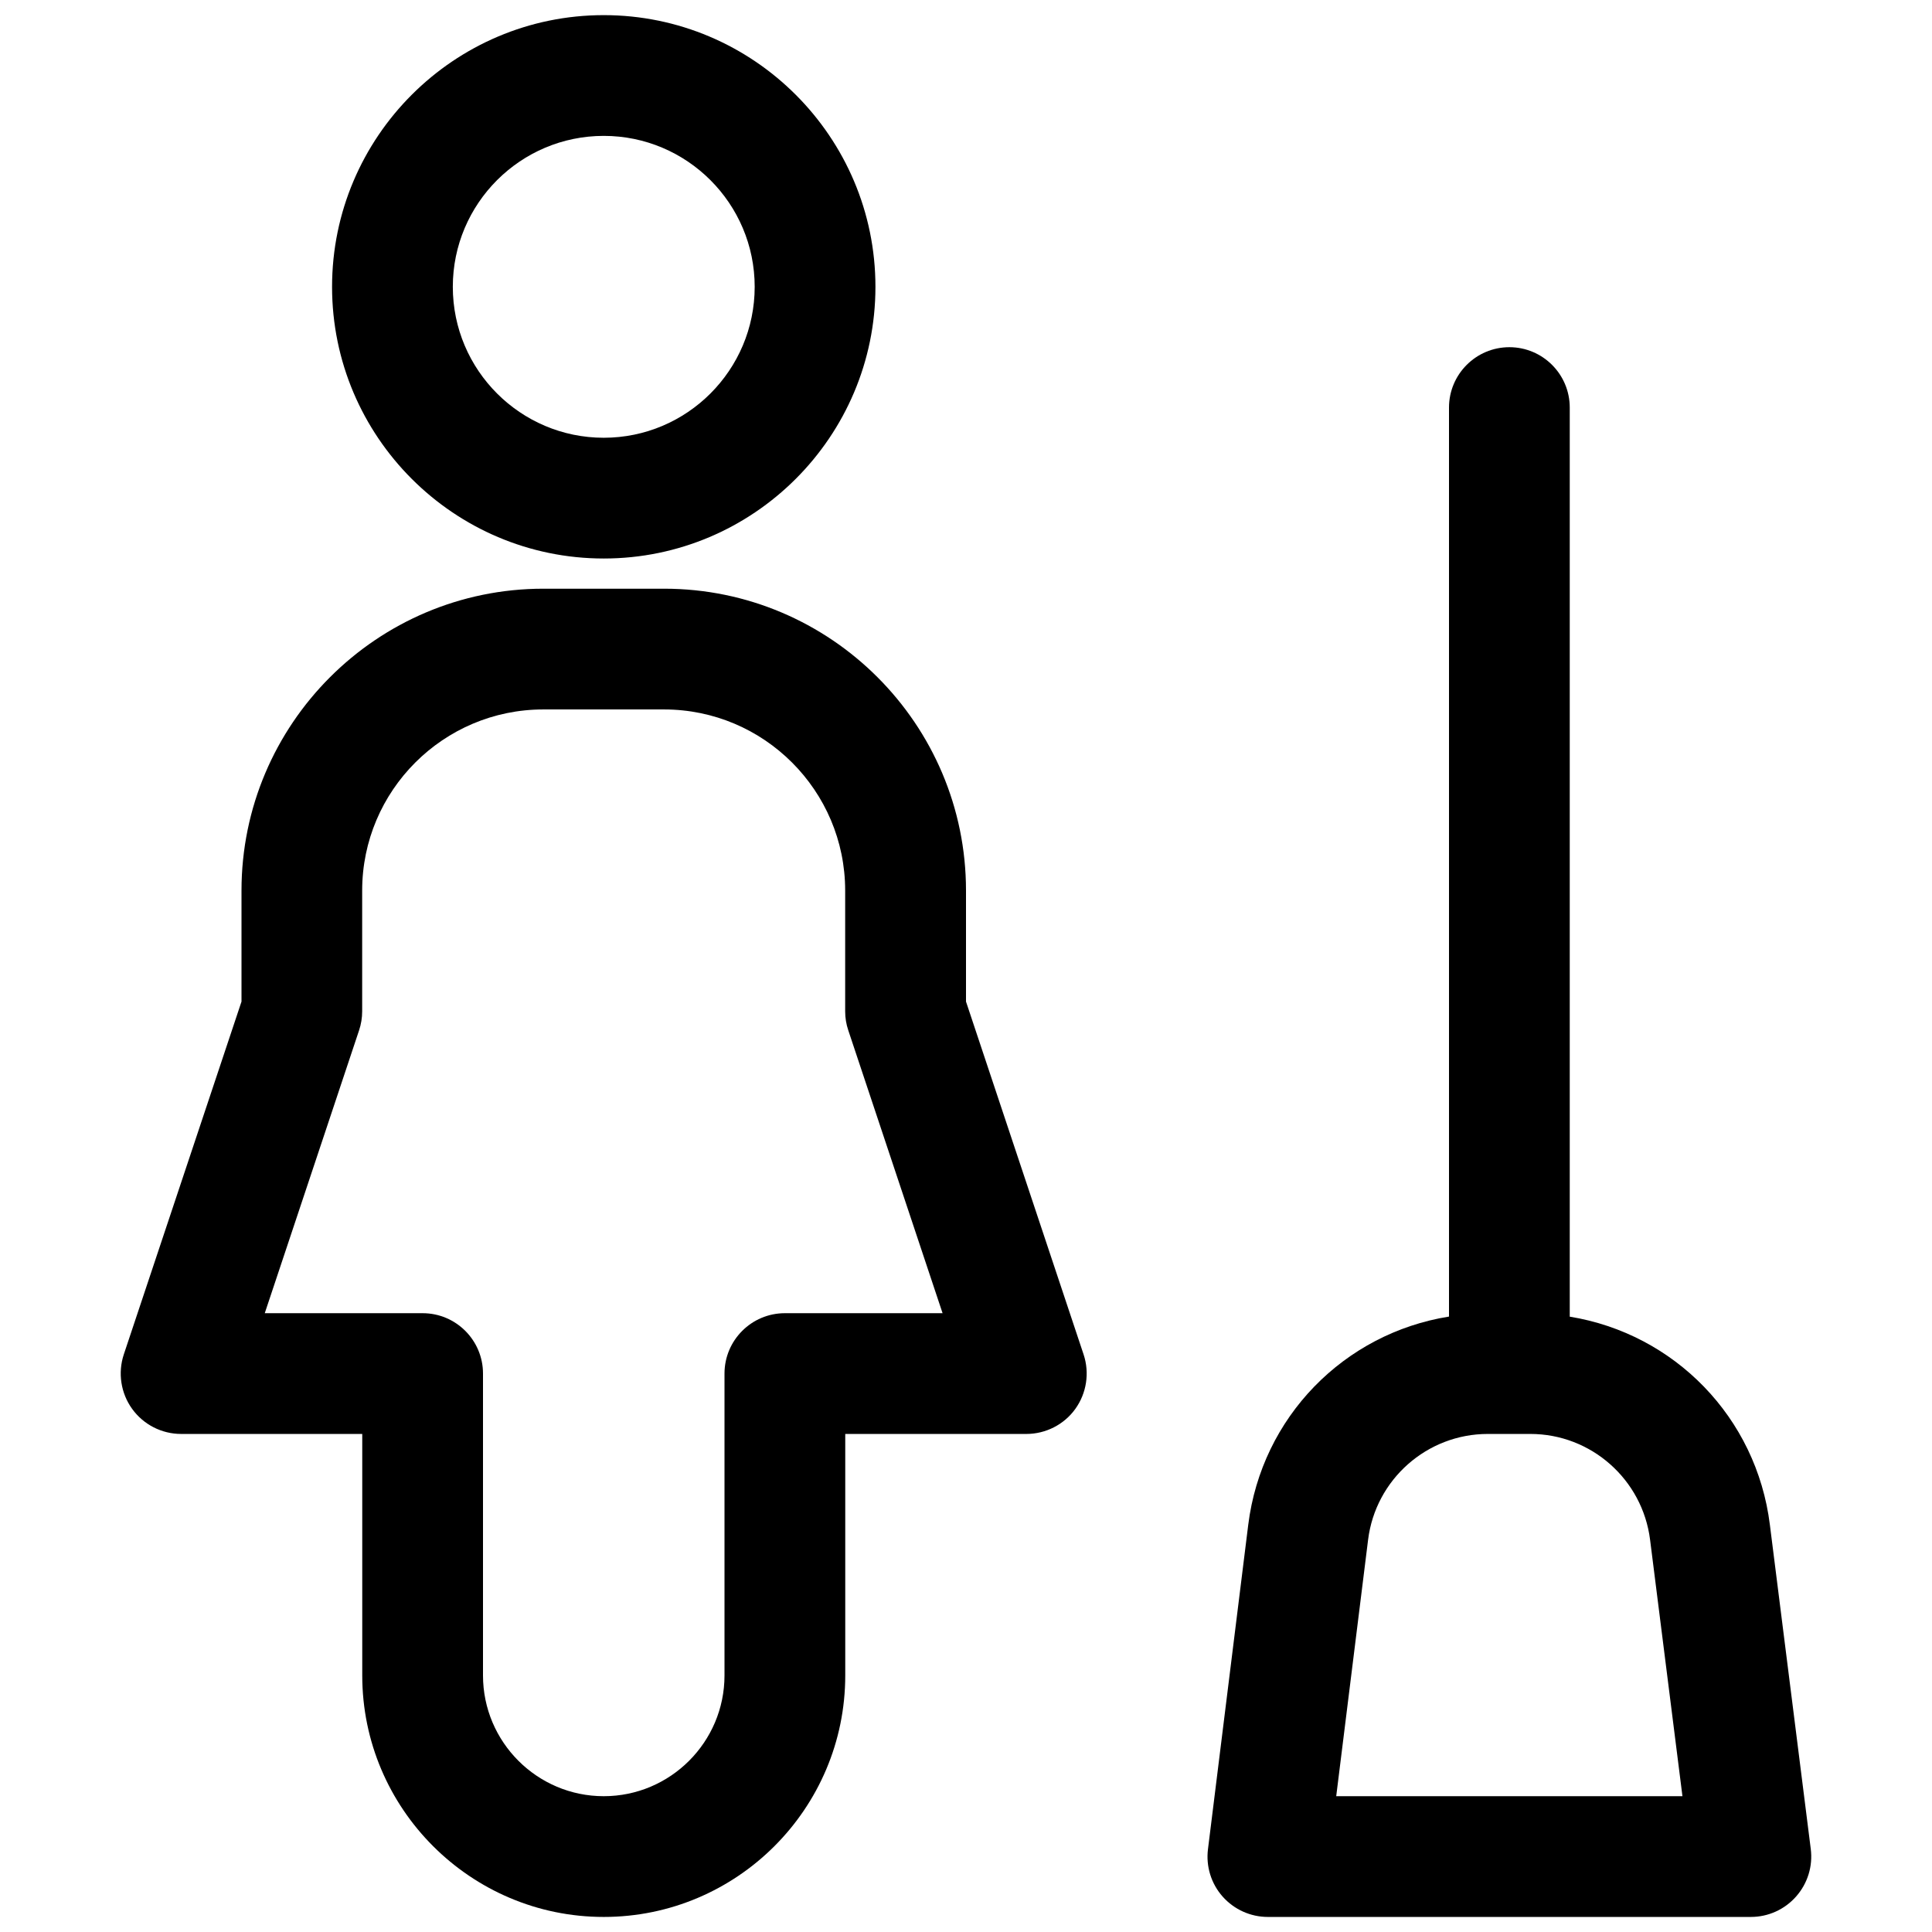
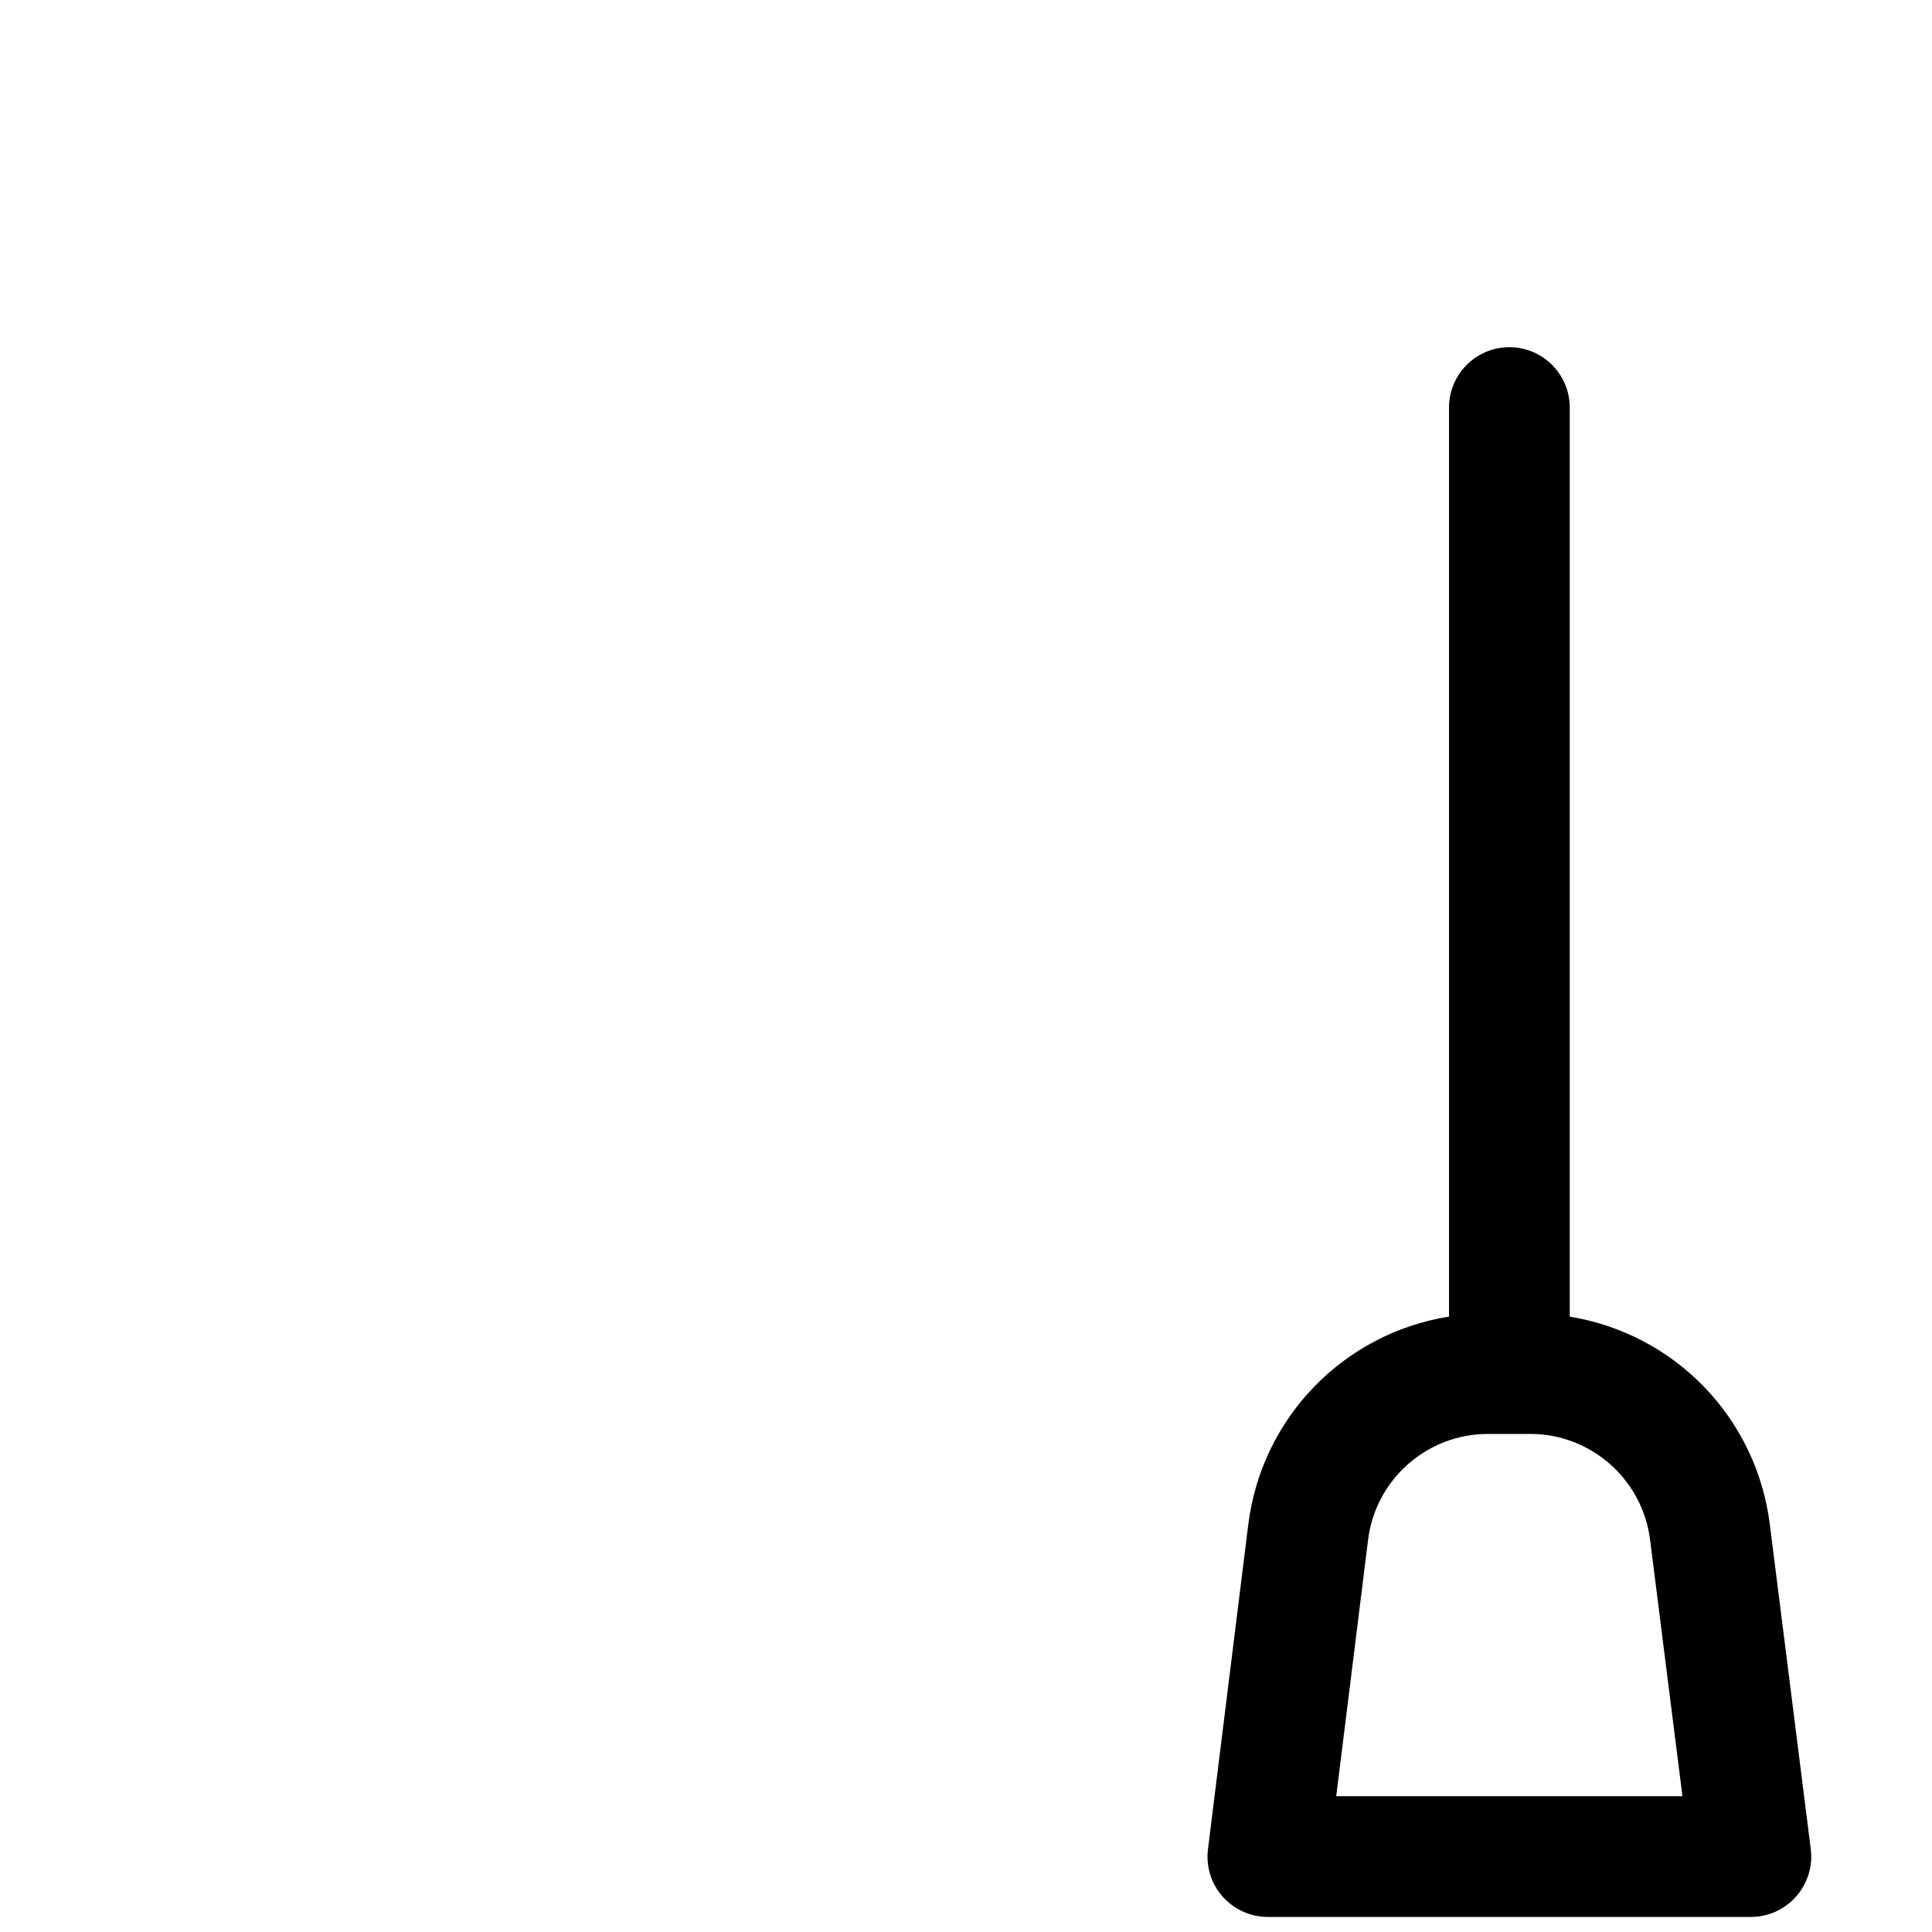
<svg xmlns="http://www.w3.org/2000/svg" id="Layer_1" x="0px" y="0px" viewBox="0 0 24 24" style="enable-background:new 0 0 24 24;" xml:space="preserve">
  <title>cleaning-woman</title>
  <g>
-     <path d="M7.5,6.938c-1.861,0-3.375-1.514-3.375-3.375S5.639,0.188,7.5,0.188s3.375,1.514,3.375,3.375S9.361,6.938,7.5,6.938z    M7.5,1.688c-1.034,0-1.875,0.841-1.875,1.875S6.466,5.438,7.5,5.438s1.875-0.841,1.875-1.875S8.534,1.688,7.5,1.688z" />
-     <path d="M7.5,23.813c-1.654,0-3-1.346-3-3v-3H2.25c-0.241,0-0.468-0.116-0.609-0.312c-0.14-0.194-0.179-0.447-0.103-0.676L3,12.442   v-1.379c0-2.068,1.682-3.75,3.75-3.75h1.5c2.068,0,3.75,1.682,3.75,3.75v1.379l1.461,4.384c0.076,0.229,0.037,0.481-0.103,0.676   c-0.14,0.195-0.368,0.311-0.608,0.311H10.5v3C10.5,22.468,9.154,23.813,7.5,23.813z M5.25,16.313c0.414,0,0.75,0.336,0.75,0.75   v3.75c0,0.827,0.673,1.5,1.5,1.5S9,21.64,9,20.813v-3.75c0-0.414,0.336-0.75,0.75-0.75h1.959l-1.171-3.513   c-0.026-0.076-0.039-0.156-0.039-0.237v-1.5c0-1.241-1.009-2.25-2.25-2.25h-1.5c-1.241,0-2.25,1.009-2.25,2.25v1.5   c0,0.081-0.013,0.161-0.039,0.238l-1.171,3.512H5.25z" />
    <path d="M15.75,23.813c-0.215,0-0.419-0.092-0.562-0.253c-0.143-0.161-0.209-0.376-0.182-0.59l0.5-4.028   c0.167-1.339,1.19-2.378,2.494-2.587V5.063c0-0.414,0.336-0.75,0.75-0.75s0.75,0.336,0.75,0.75v11.293   c1.3,0.212,2.32,1.25,2.486,2.585l0.508,4.028c0.027,0.214-0.039,0.428-0.182,0.59s-0.347,0.254-0.562,0.254H15.75z M20.9,22.313   l-0.402-3.185c-0.094-0.75-0.733-1.315-1.487-1.315h-0.529c-0.755,0-1.394,0.565-1.487,1.314l-0.396,3.186H20.9z" />
  </g>
</svg>